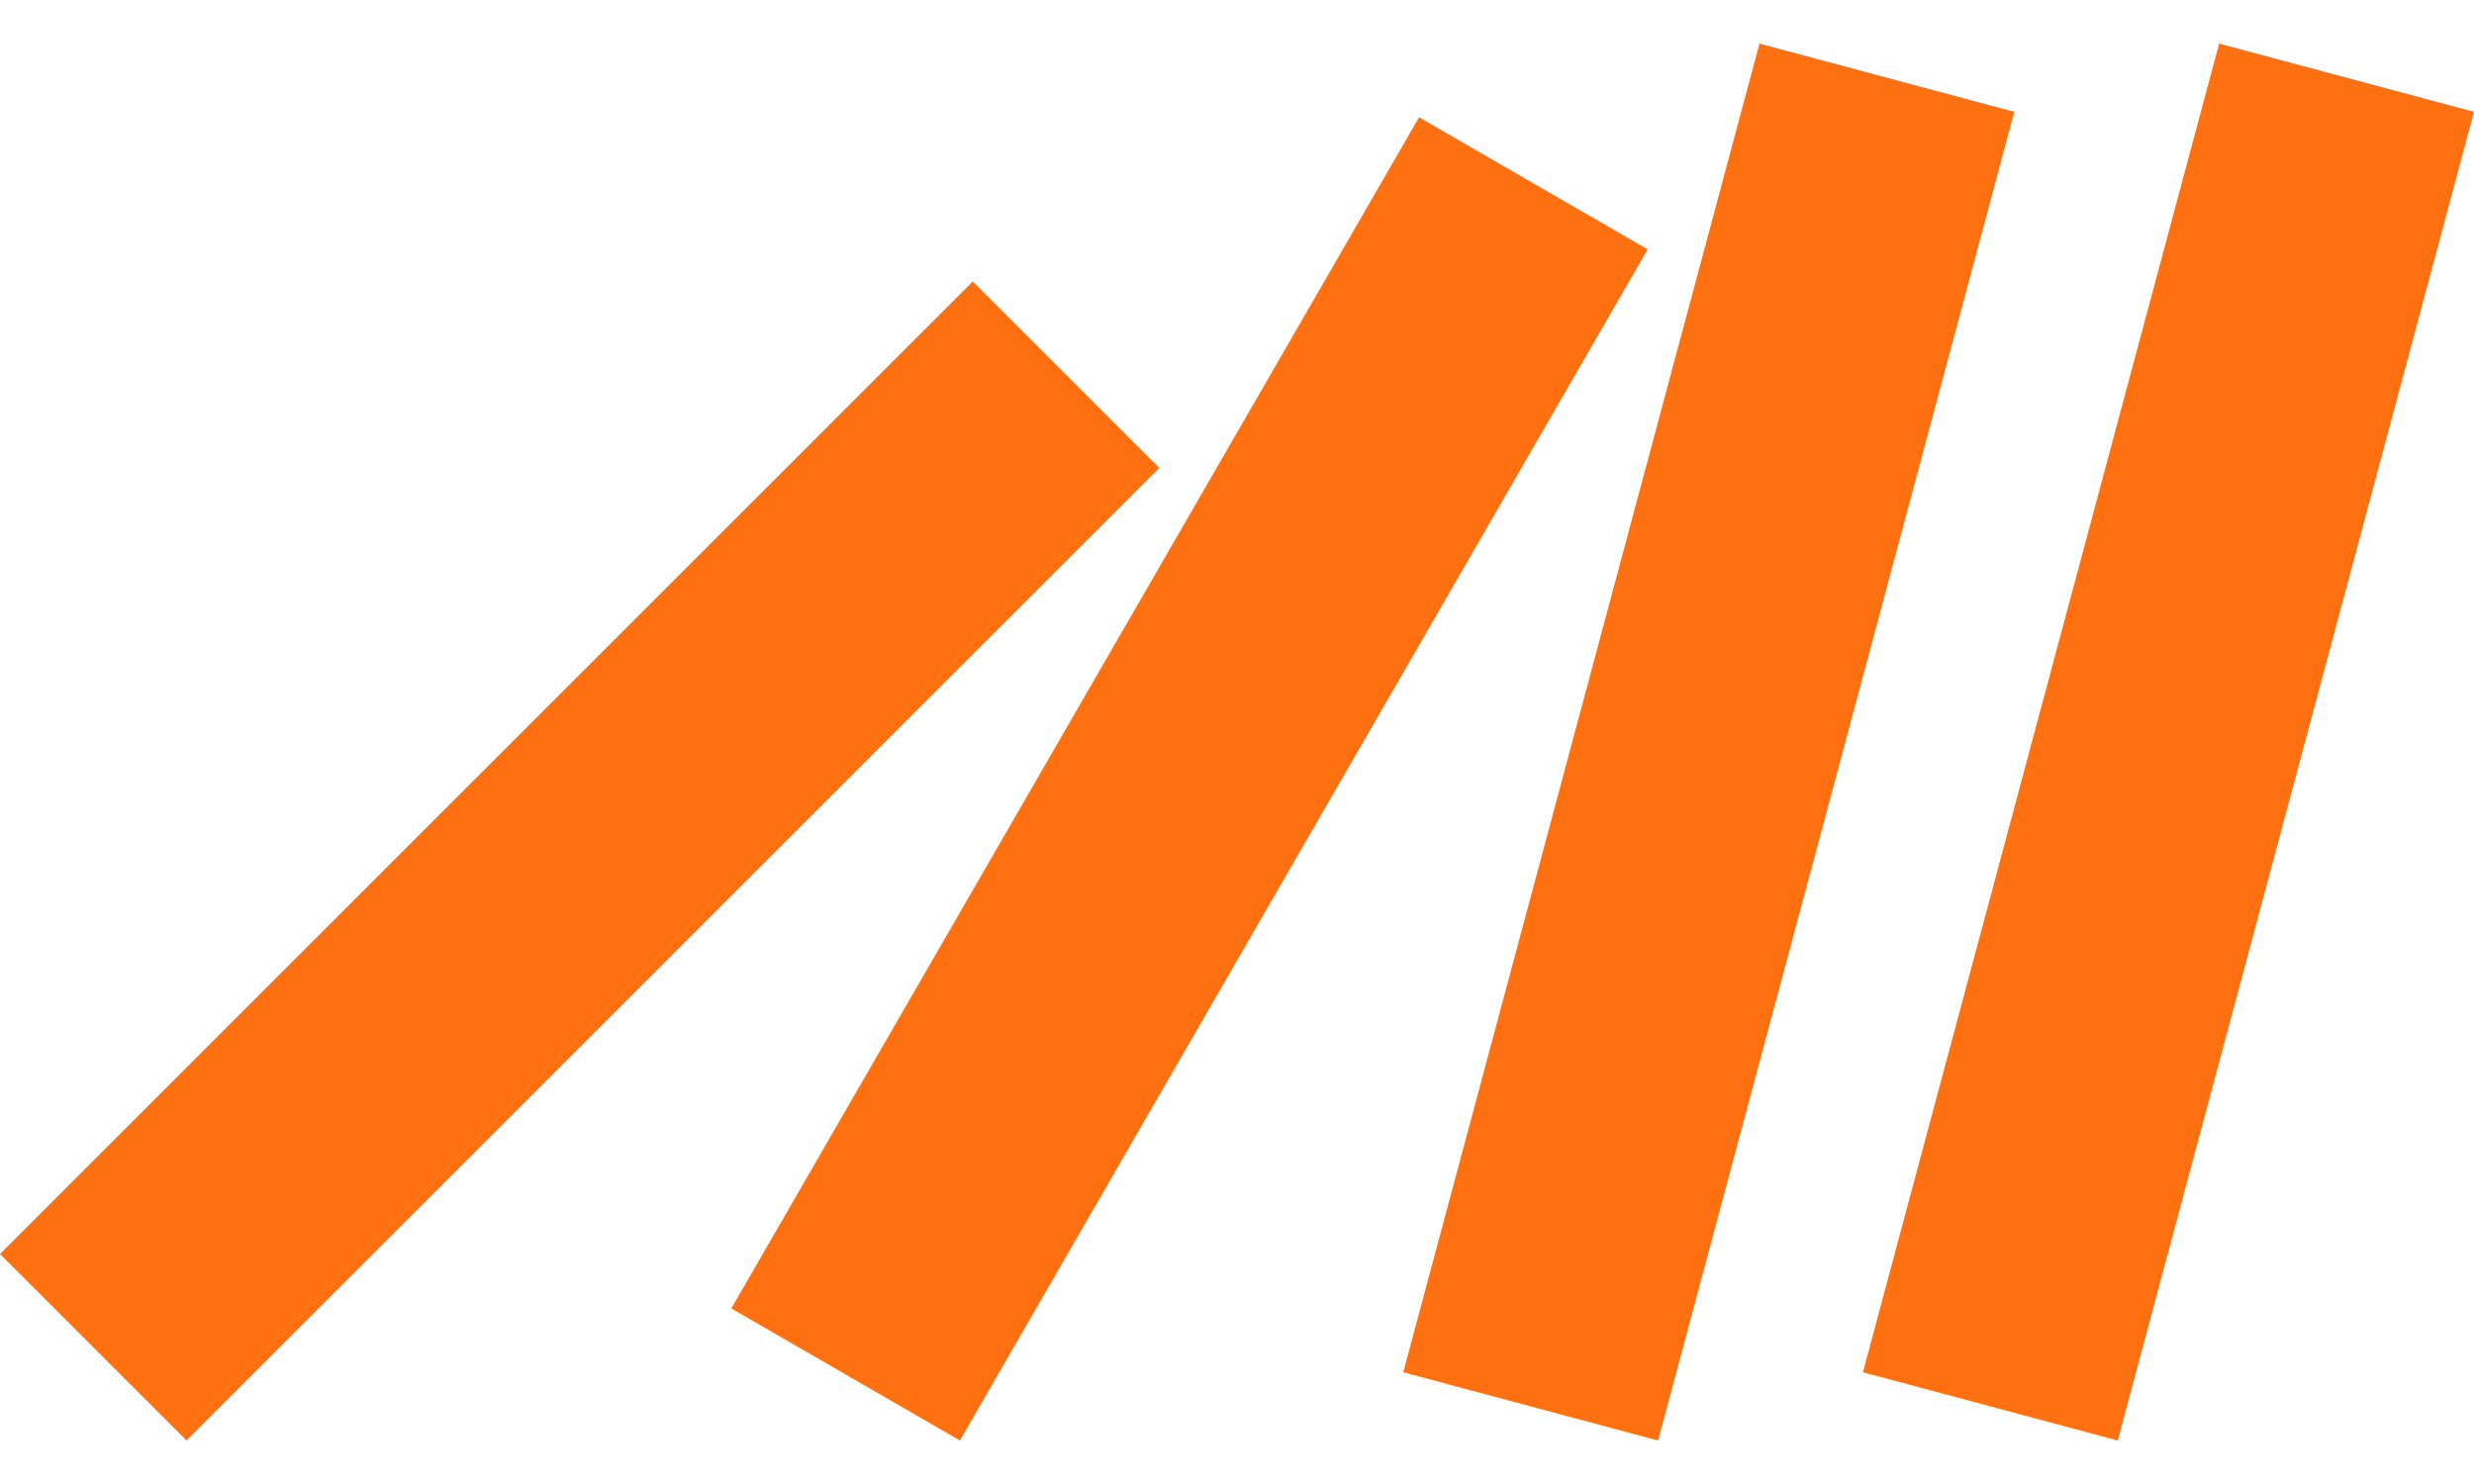
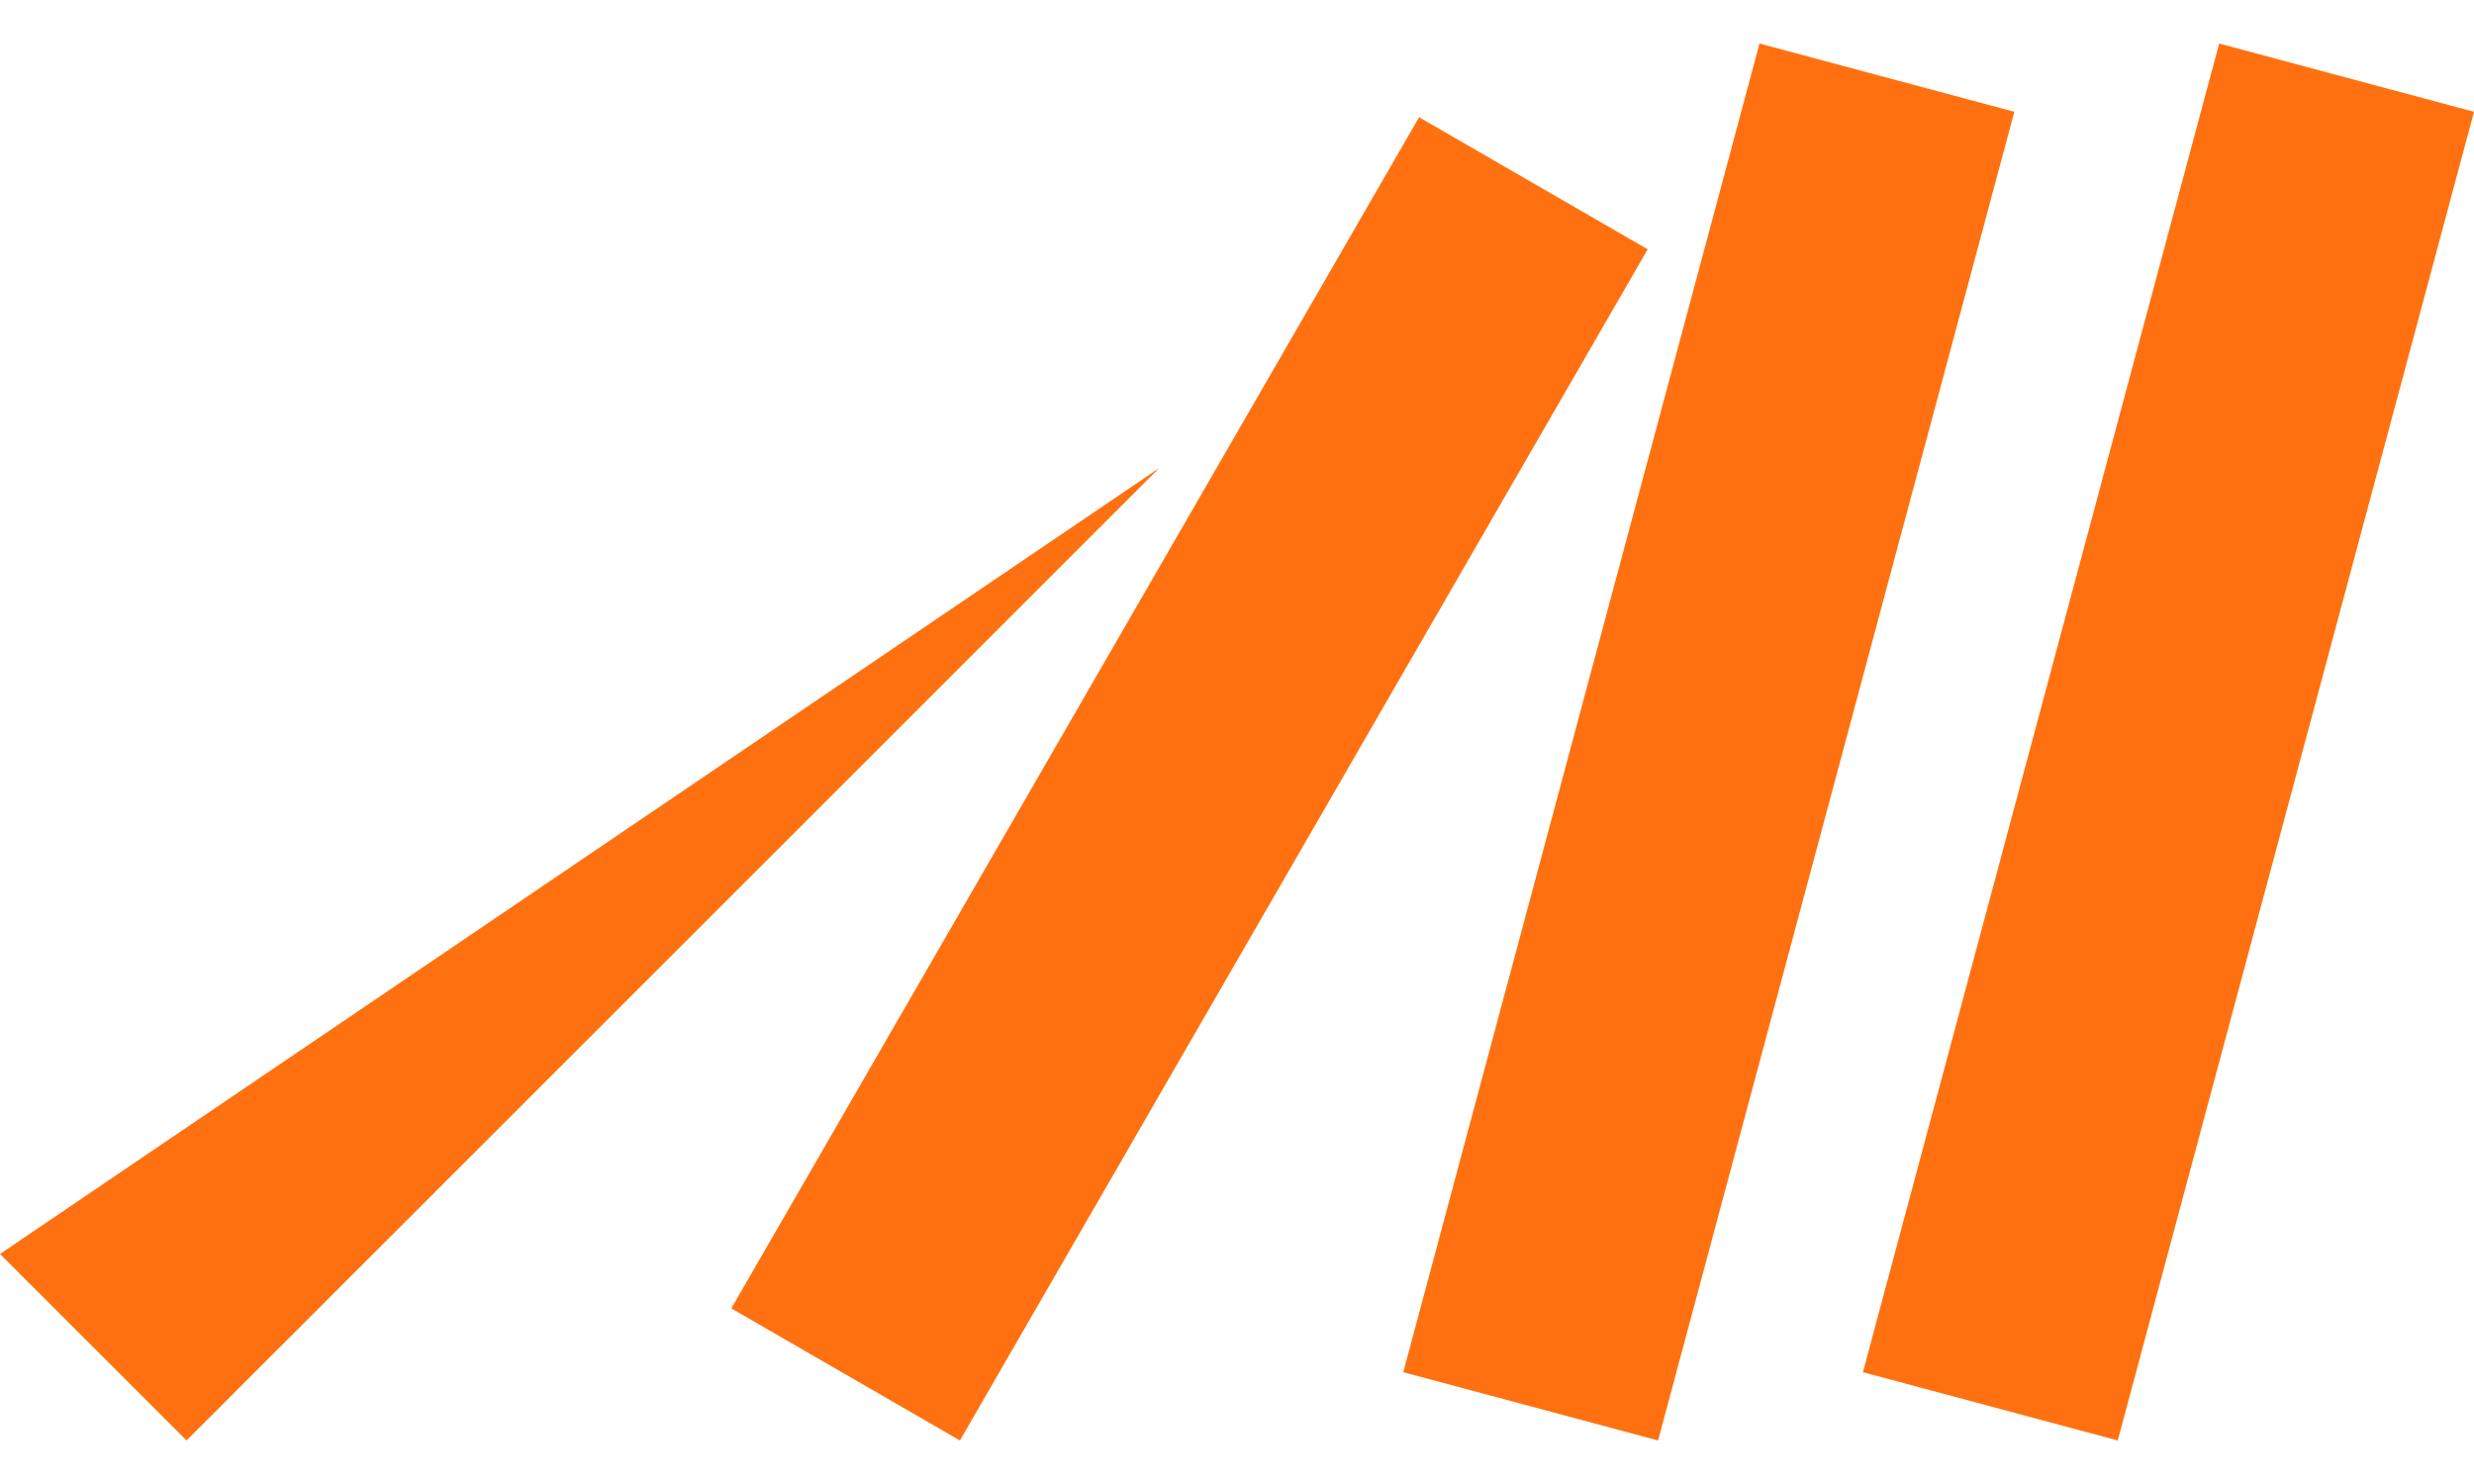
<svg xmlns="http://www.w3.org/2000/svg" id="a" viewBox="0 0 50 28.24" width="50" height="30">
  <defs>
    <style>
      .cls-1 {
        fill: #ff7110;
      }
    </style>
  </defs>
-   <path class="cls-1" d="M0,24.47l3.77,3.77L23.43,8.58l-3.77-3.77L0,24.47ZM14.78,25.57l4.62,2.67,13.9-24.08-4.62-2.67-13.9,24.08ZM28.36,26.86l5.15,1.38L40.71,1.38l-5.15-1.38-7.2,26.86ZM37.65,26.86l5.15,1.38L50,1.38l-5.15-1.38-7.2,26.86Z" />
+   <path class="cls-1" d="M0,24.47l3.77,3.77L23.43,8.58L0,24.47ZM14.78,25.57l4.62,2.67,13.9-24.08-4.62-2.67-13.9,24.08ZM28.36,26.86l5.15,1.38L40.71,1.38l-5.15-1.38-7.2,26.86ZM37.65,26.86l5.15,1.38L50,1.38l-5.15-1.38-7.2,26.86Z" />
</svg>